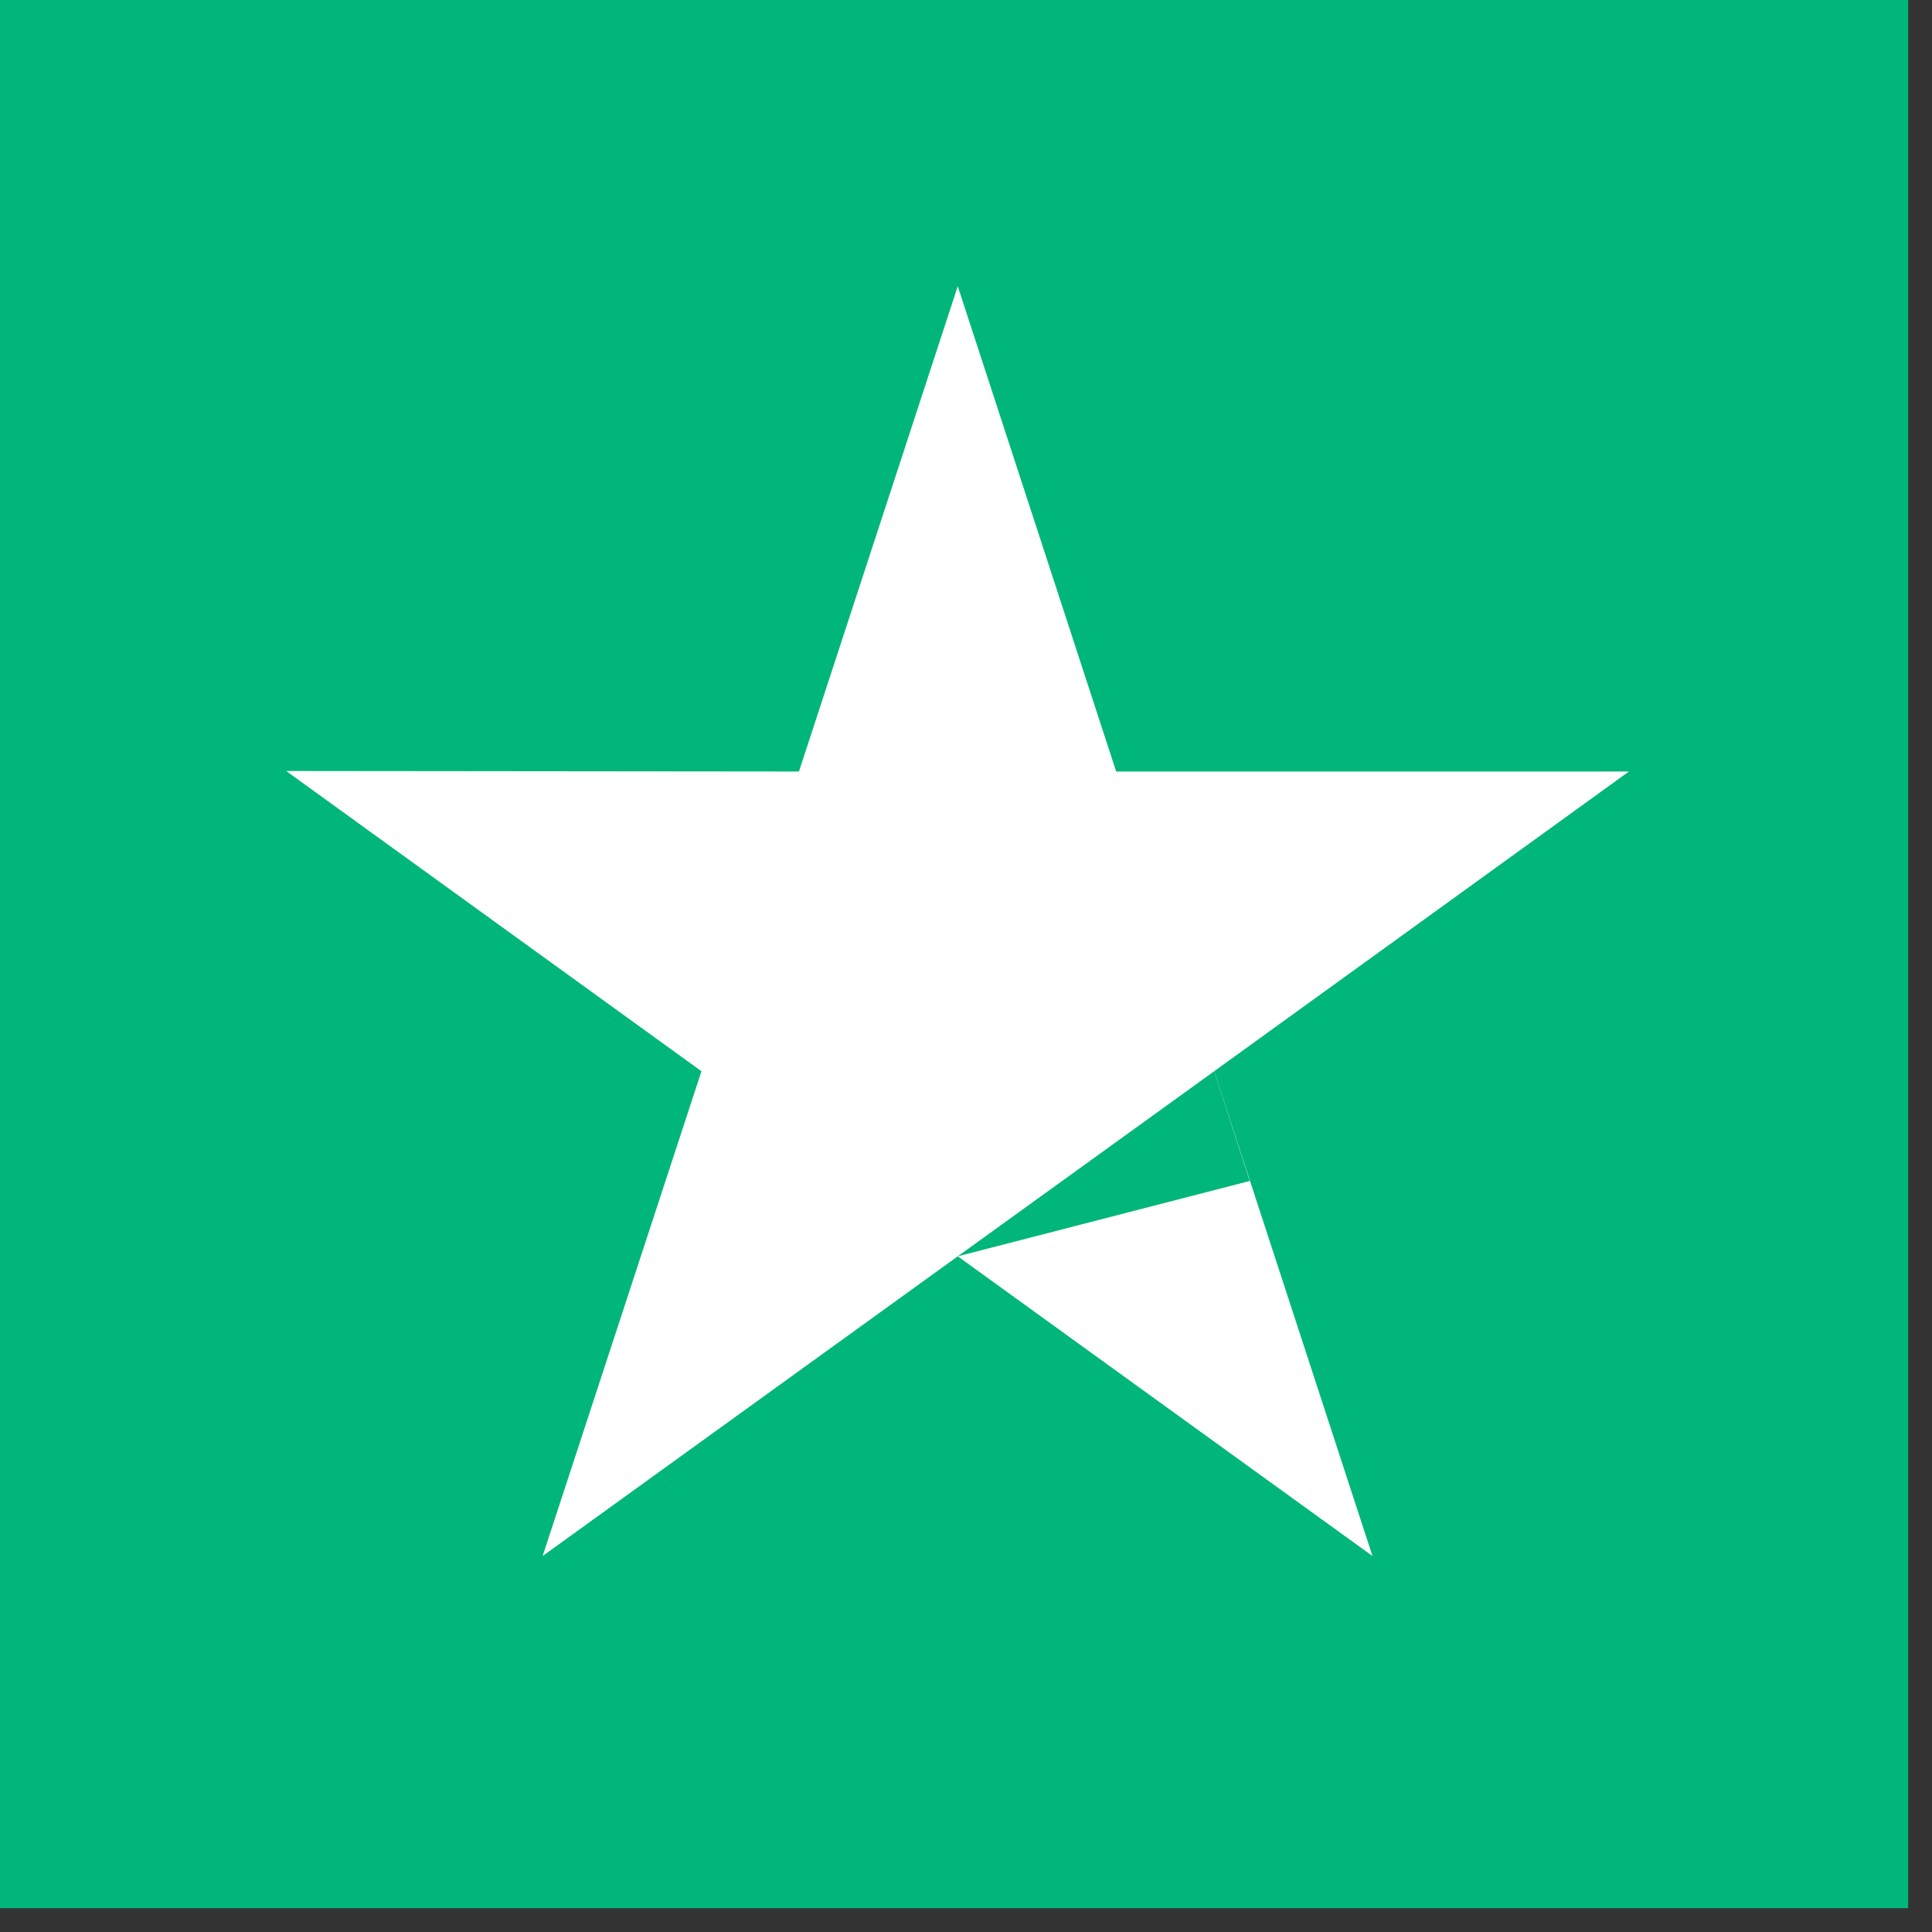
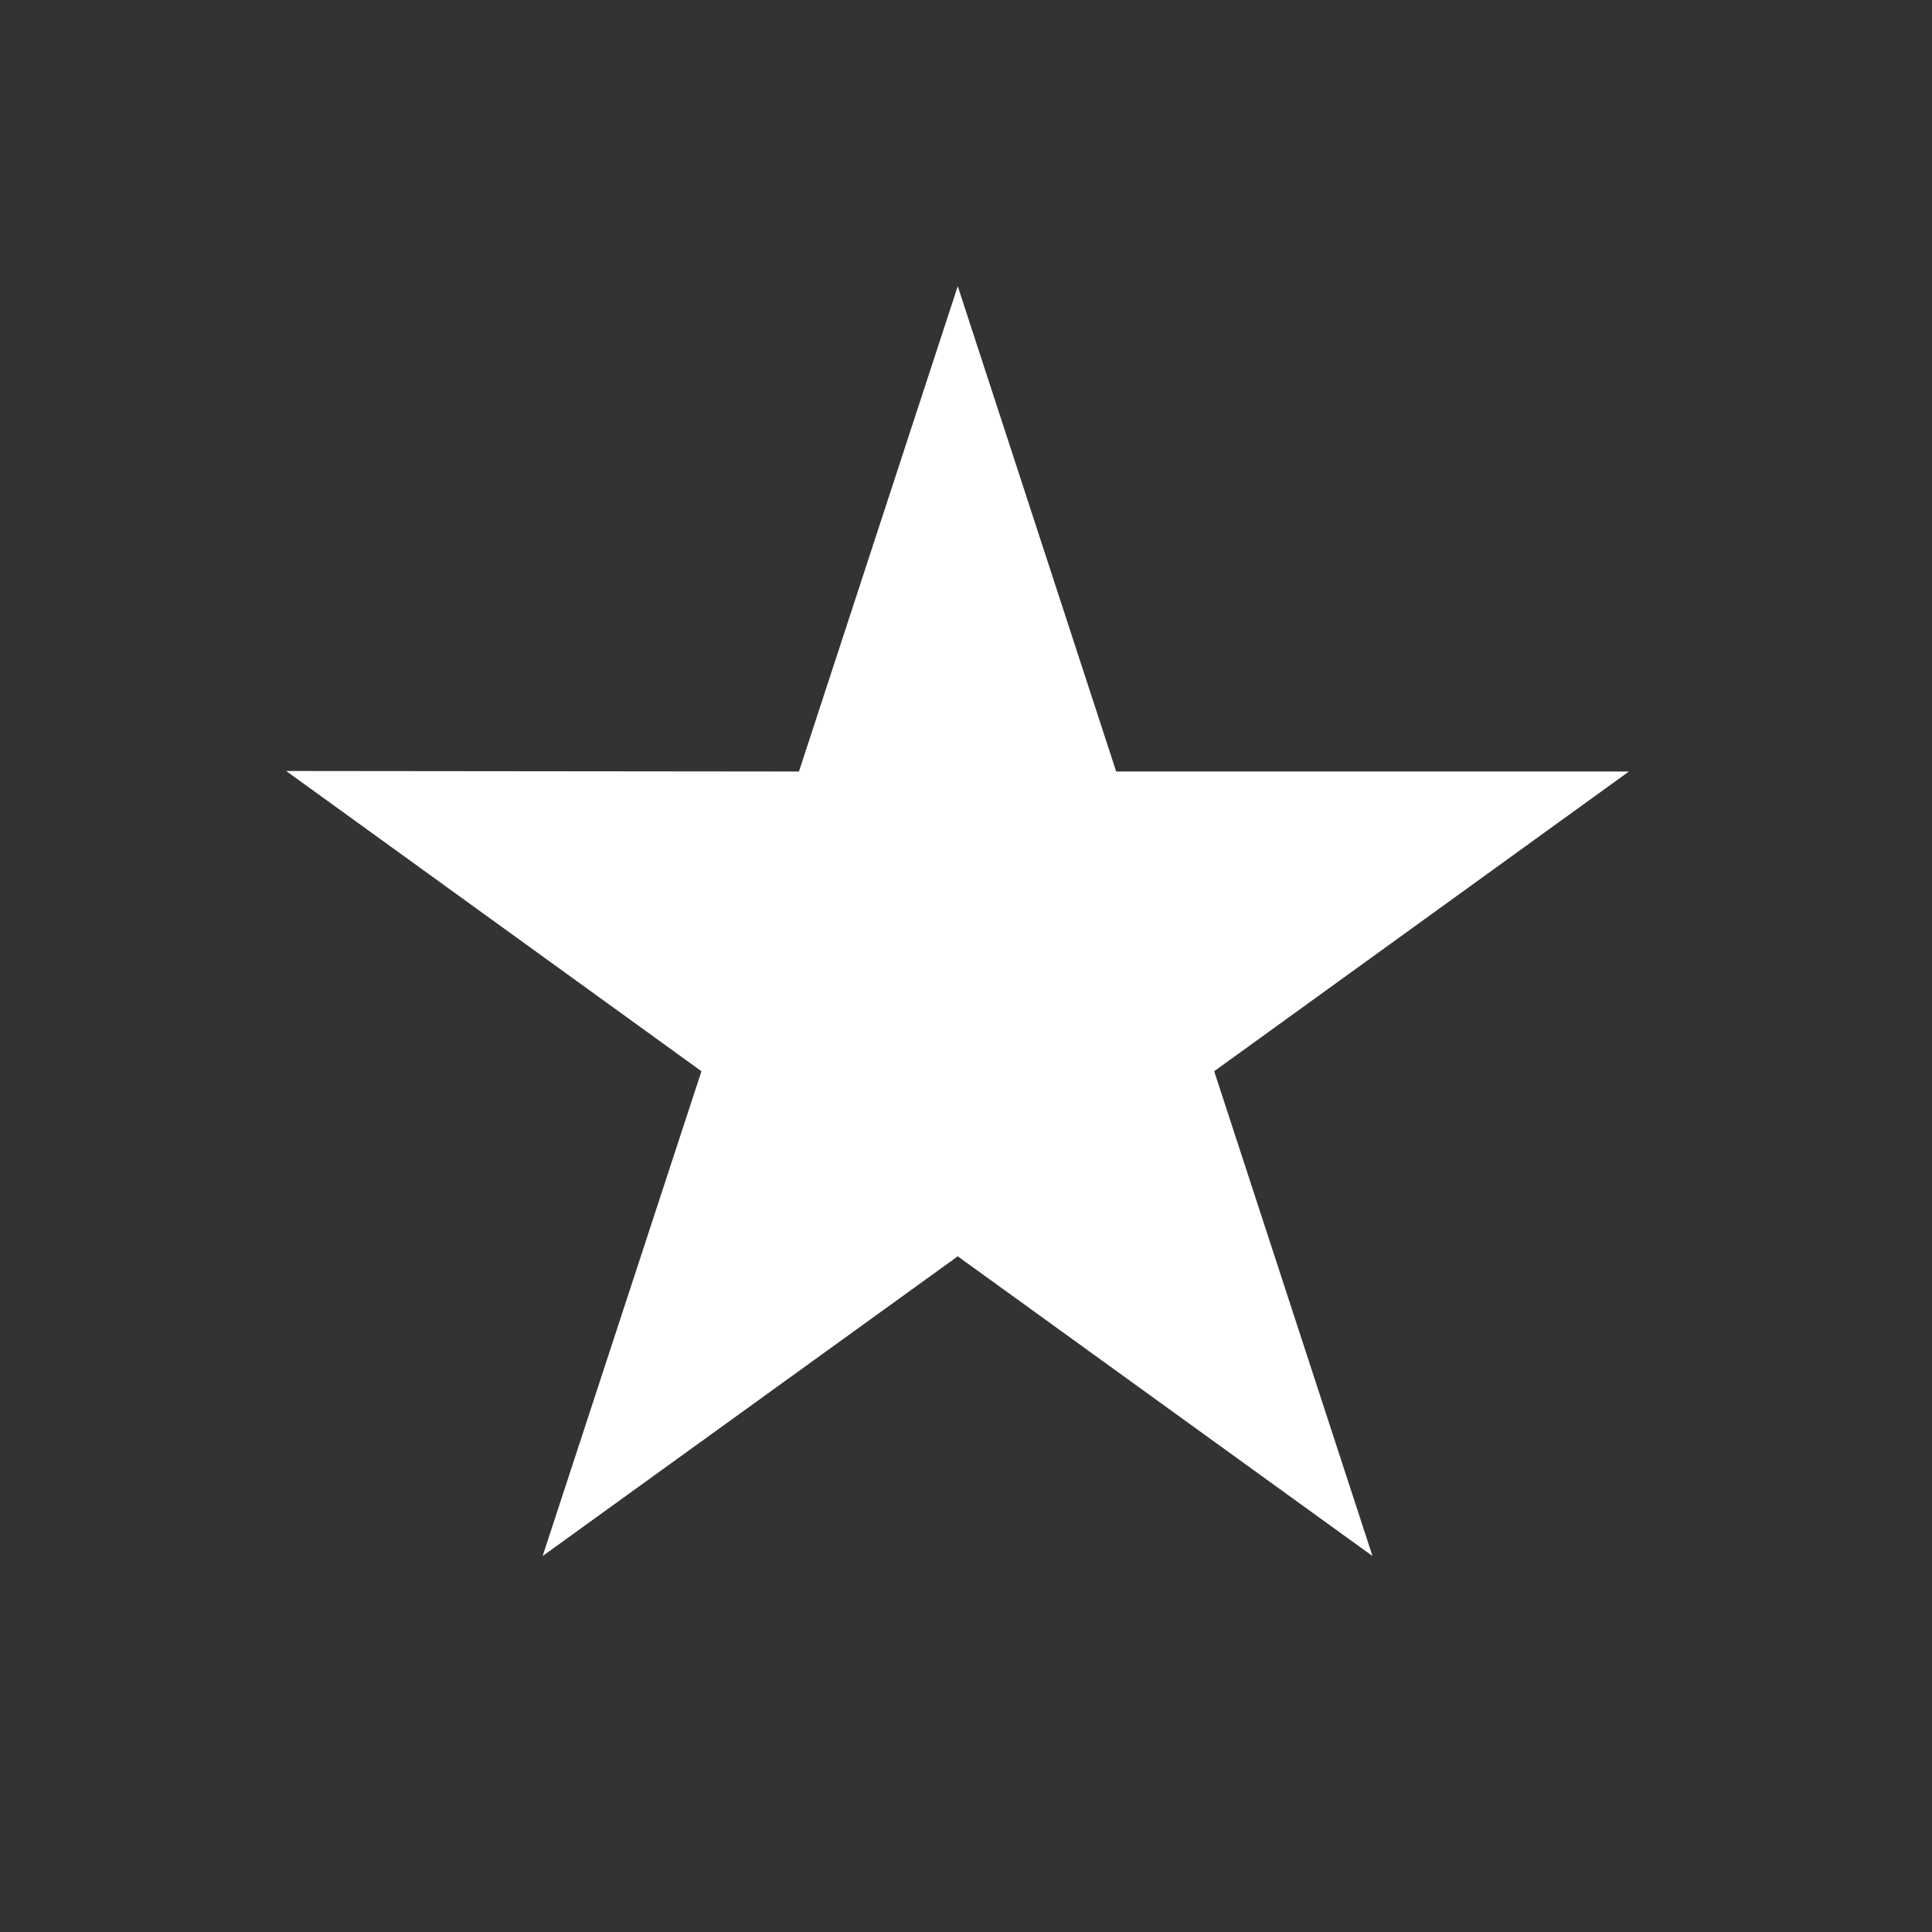
<svg xmlns="http://www.w3.org/2000/svg" width="15" height="15" viewBox="0 0 15 15" fill="none">
  <rect x="0" y="0" width="15" height="15" fill="#333333" stroke="none" />
-   <path d="M14.815 0H0V14.815H14.815V0Z" fill="#00B67A" />
  <path d="M12.647 5.99H8.666L7.436 2.222L6.203 5.99L2.222 5.986L5.446 8.317L4.213 12.081L7.436 9.754L10.656 12.081L9.427 8.317L12.647 5.99Z" fill="white" />
-   <path d="M9.703 9.169L9.427 8.317L7.436 9.754L9.703 9.169Z" fill="#00B67A" />
+   <path d="M9.703 9.169L7.436 9.754L9.703 9.169Z" fill="#00B67A" />
</svg>